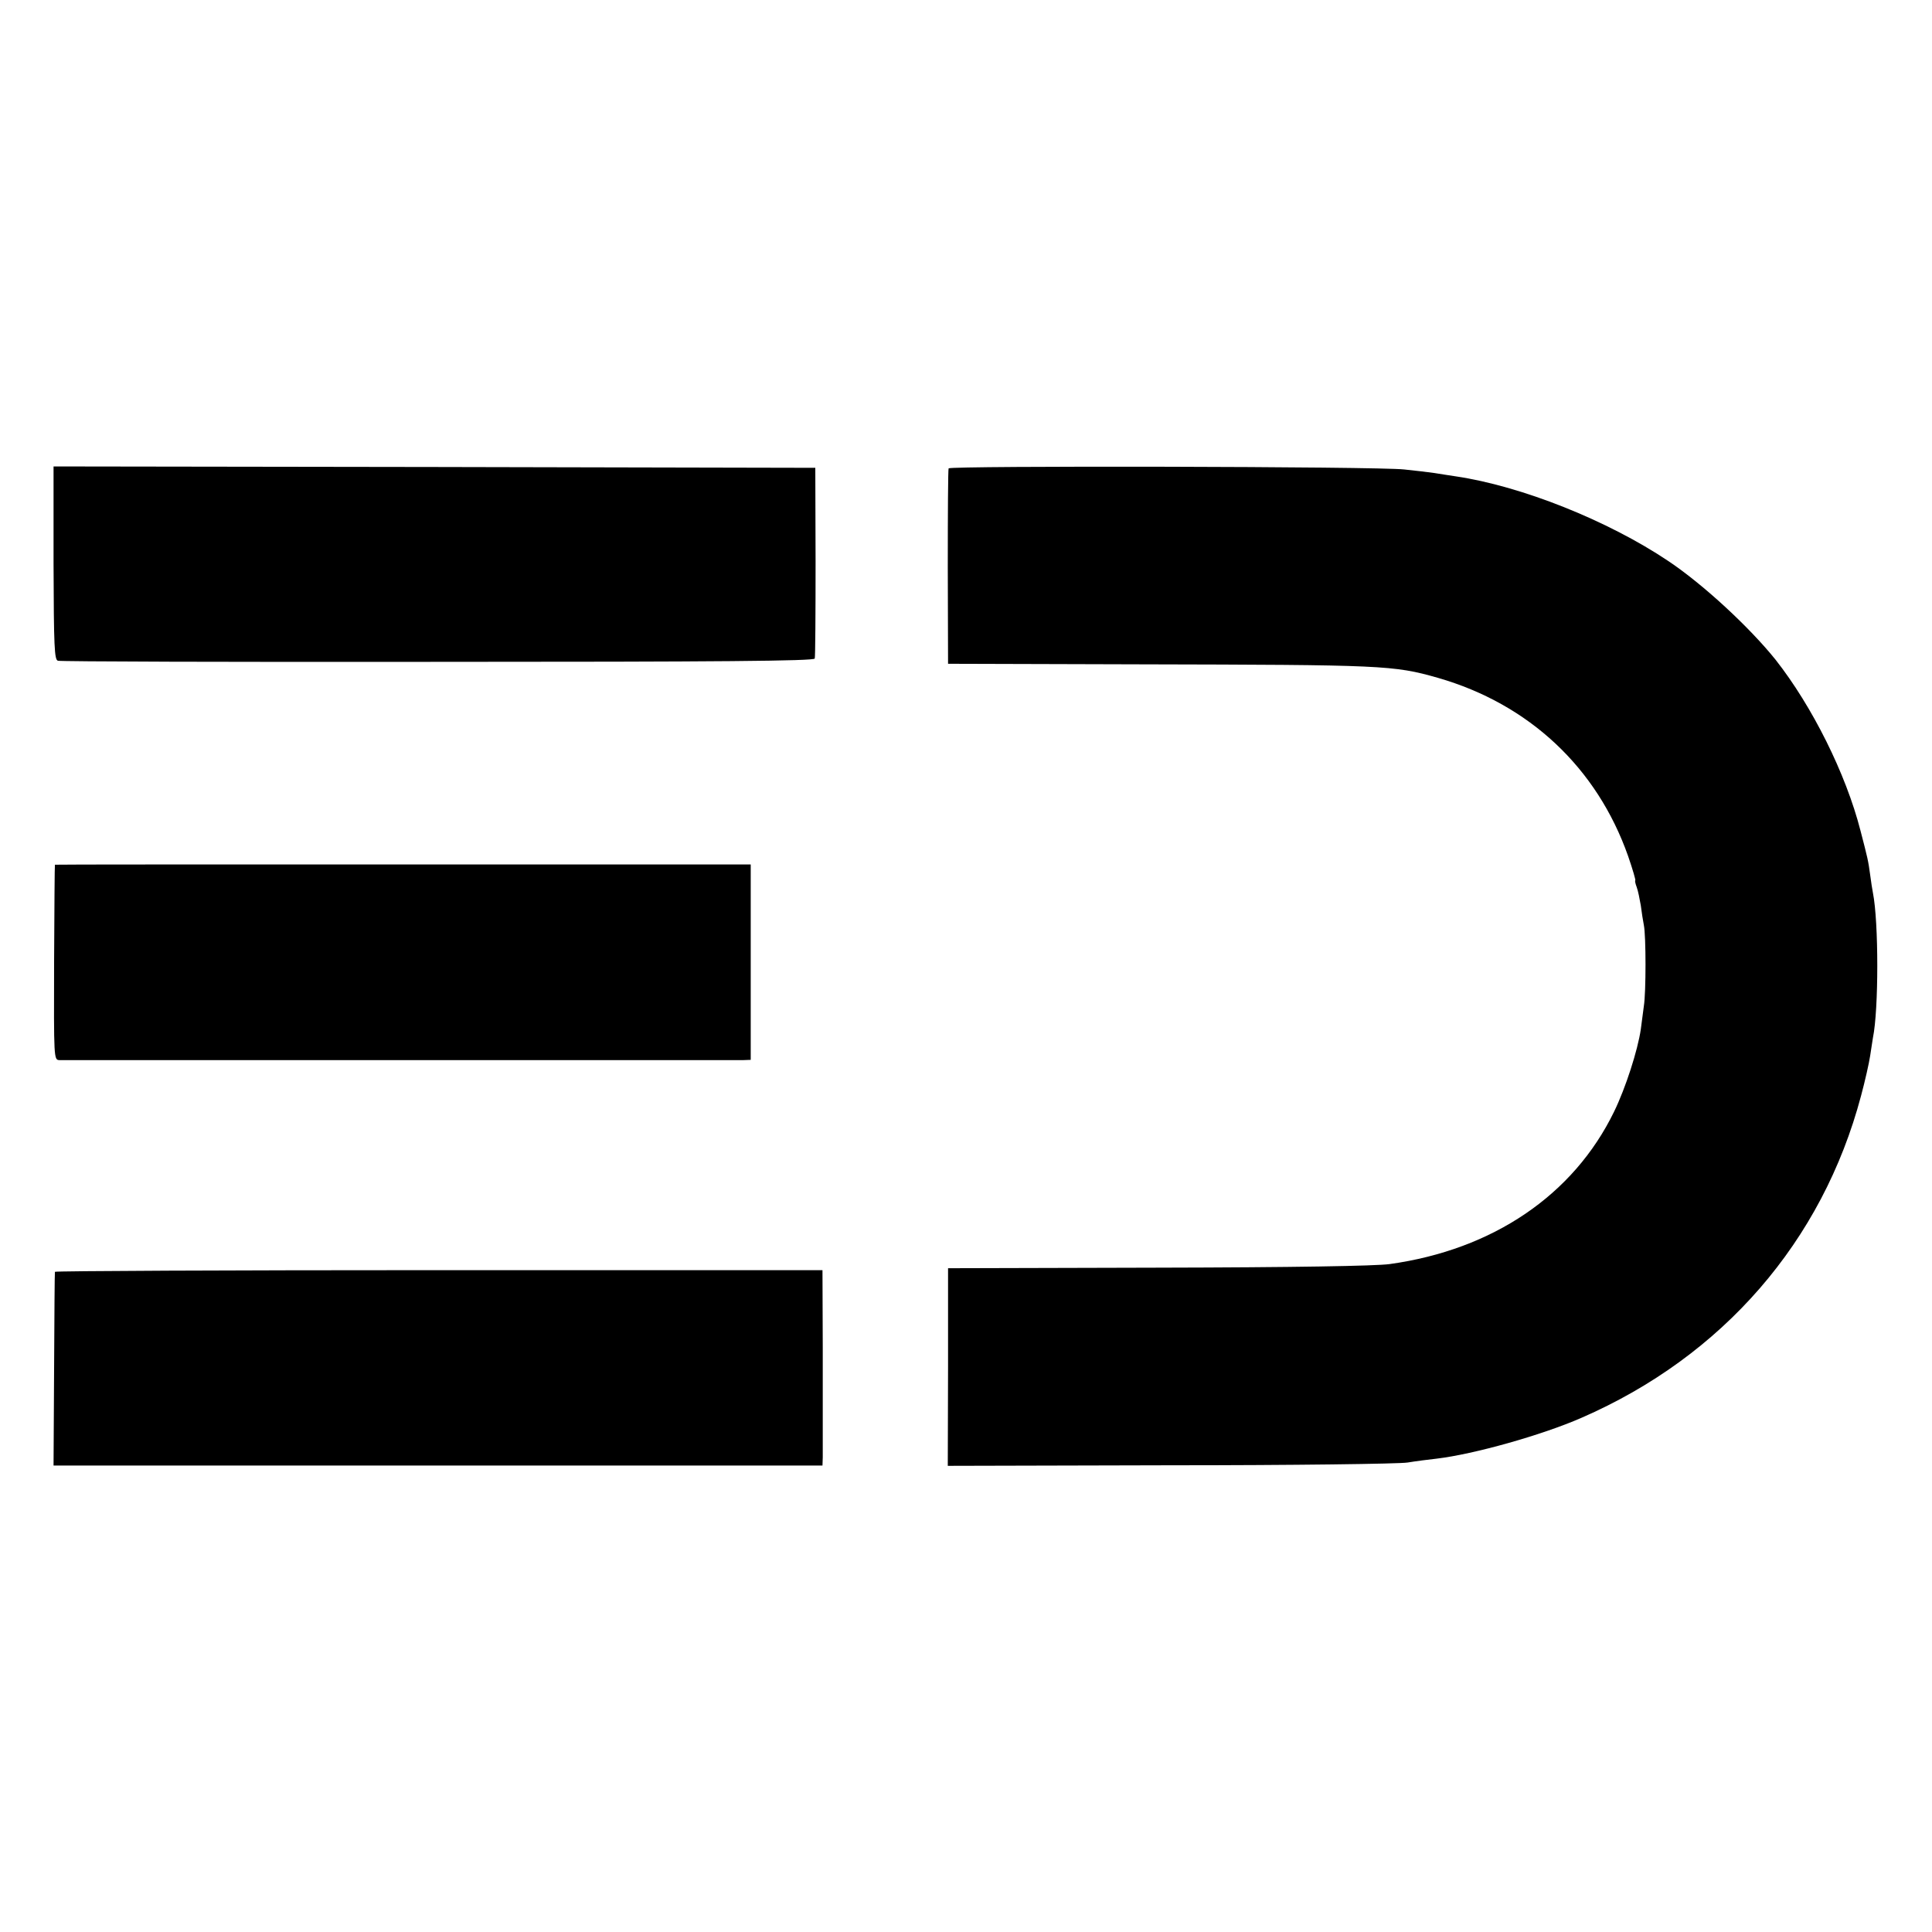
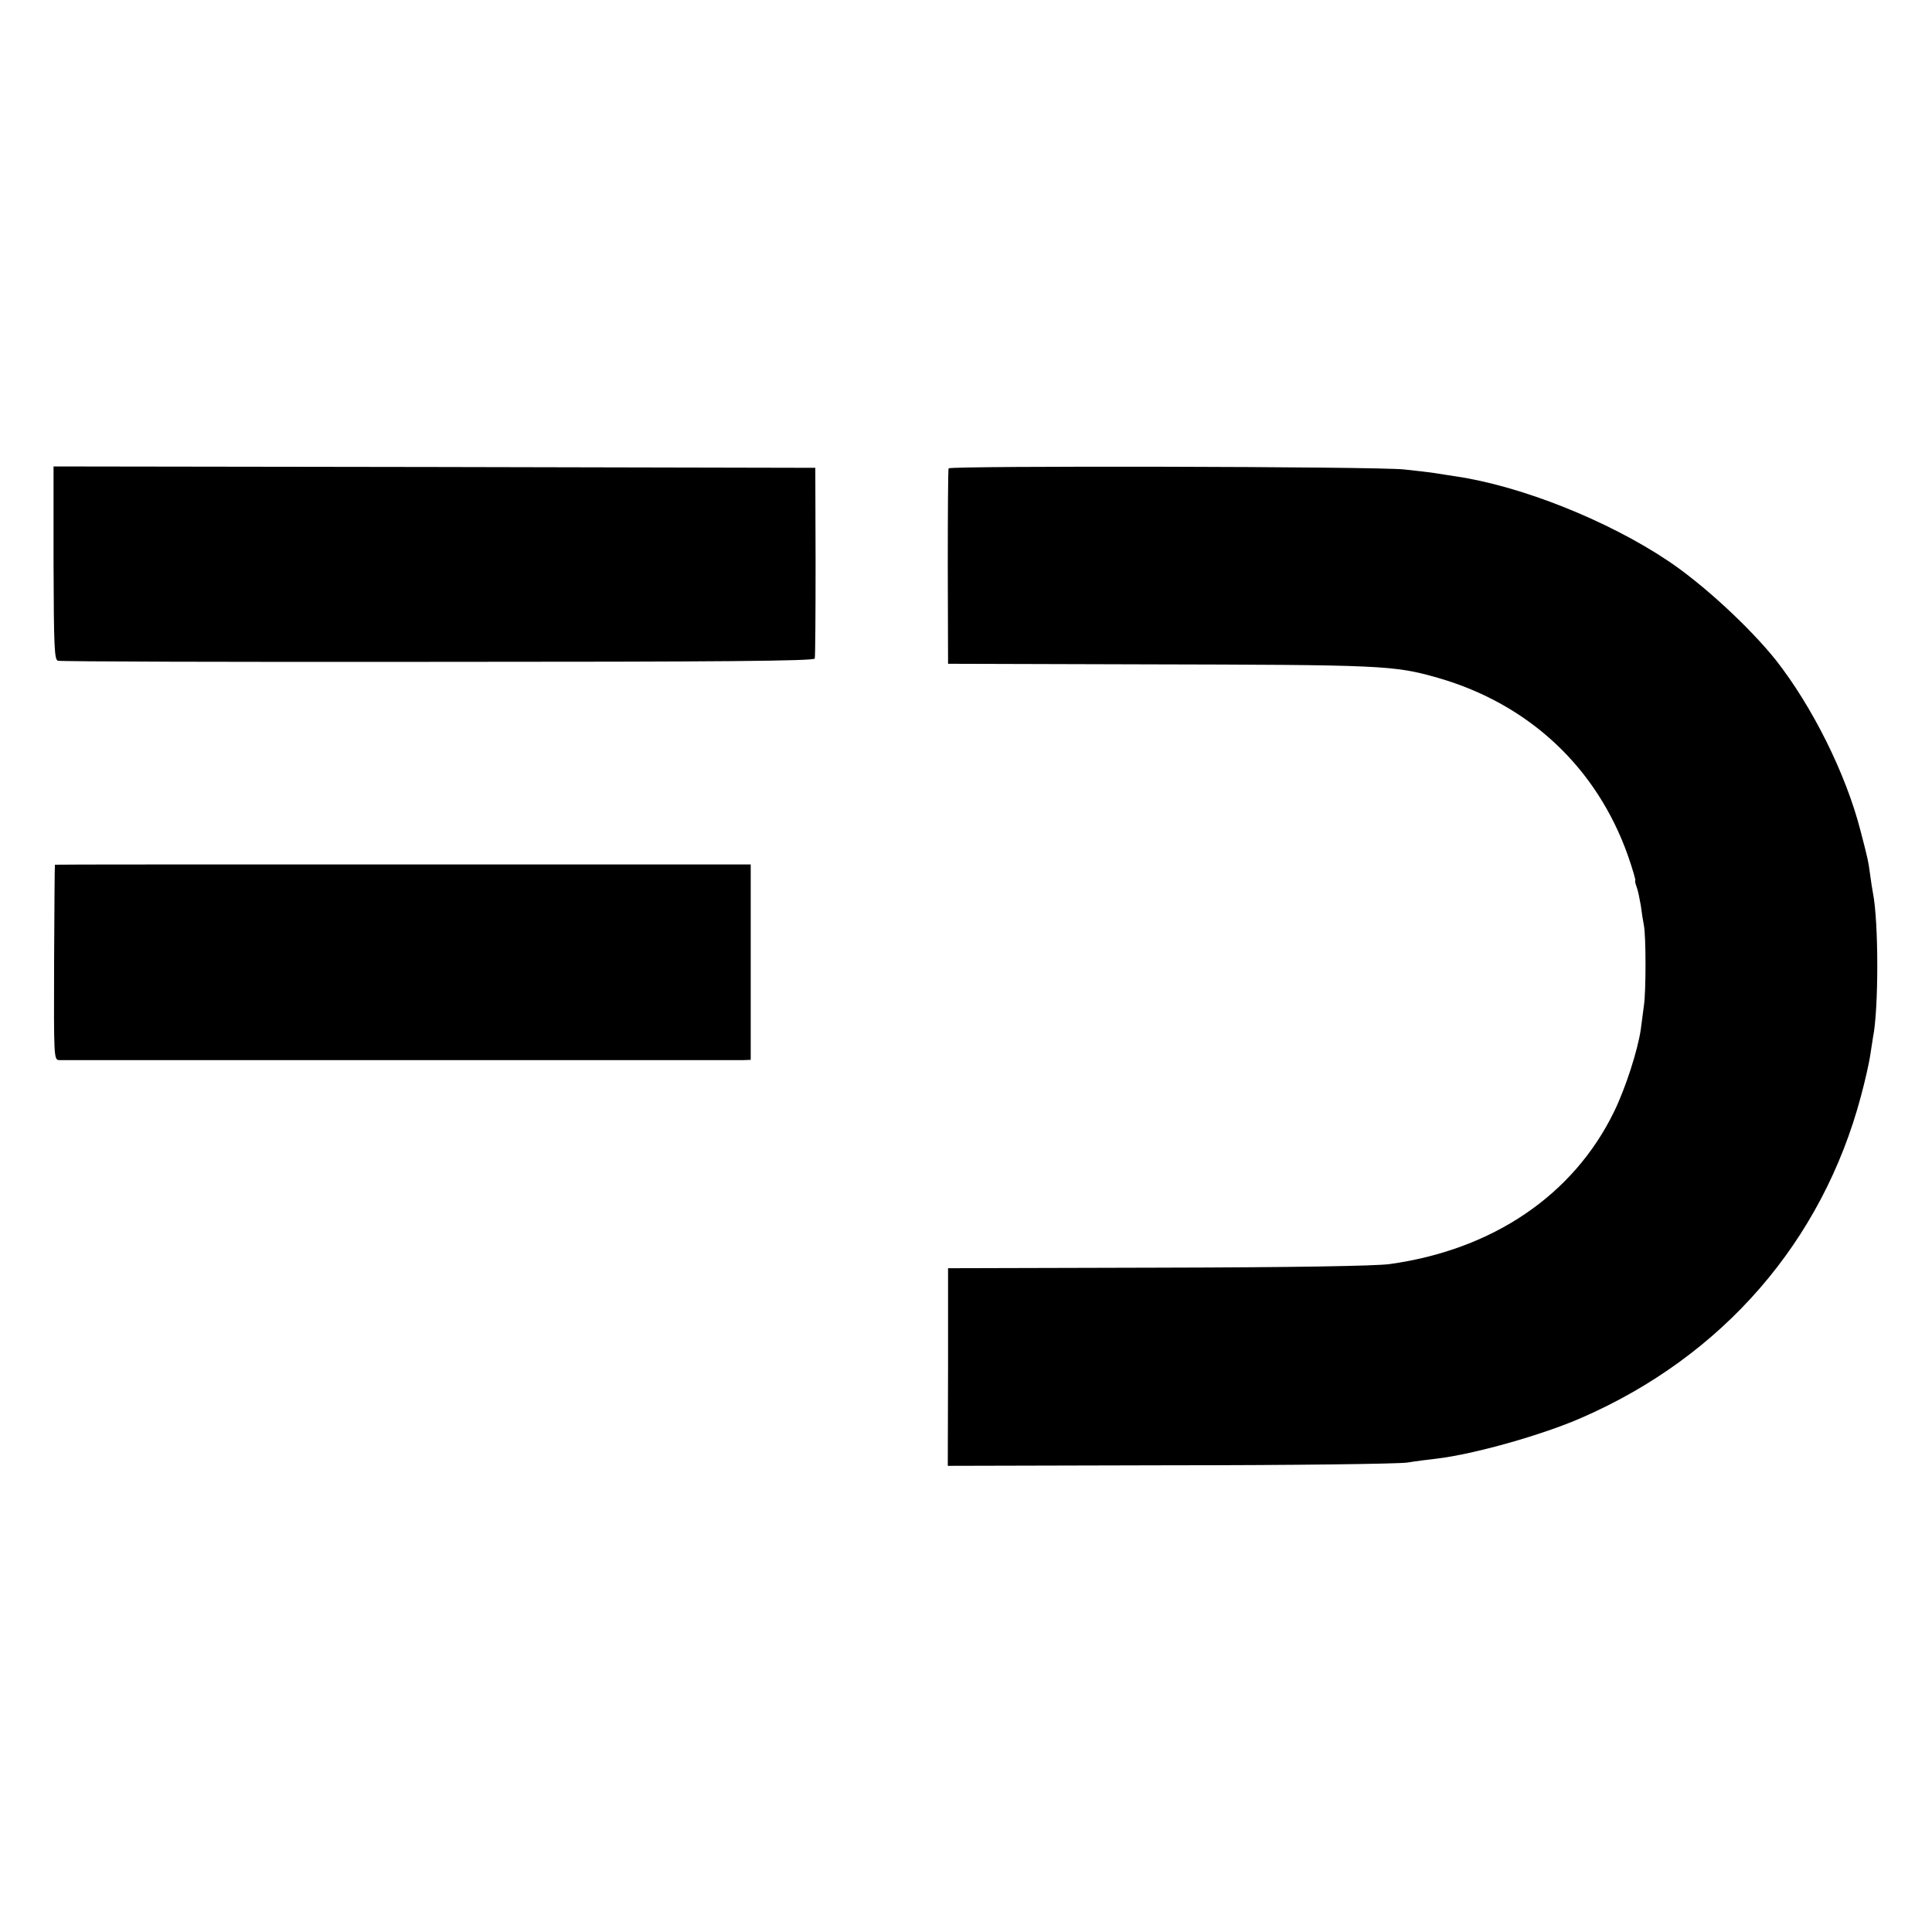
<svg xmlns="http://www.w3.org/2000/svg" version="1.0" width="700pt" height="700pt" viewBox="0 0 700 700" preserveAspectRatio="xMidYMid meet">
  <g transform="translate(0,700) scale(0.1,-0.1)" fill="#000000" stroke="none">
    <path d="M194 4960 c1 -305 3 -351 16 -354 8 -3 628 -5 1377 -4 1016 0 1363 3 1365 12 2 6 3 164 3 351 l-1 340 -1380 3 -1380 2 0 -350z" />
    <path d="M3437 5303 c-2 -4 -3 -165 -3 -358 l1 -350 700 -2 c875 -2 914 -3 1075 -49 330 -95 576 -325 689 -646 17 -49 28 -88 26 -88 -2 0 0 -11 5 -24 5 -13 11 -44 15 -67 3 -24 8 -56 11 -71 8 -38 8 -245 0 -293 -3 -22 -8 -60 -11 -84 -11 -76 -55 -213 -97 -299 -147 -302 -439 -500 -813 -552 -52 -7 -349 -12 -840 -13 l-760 -2 0 -358 -1 -358 806 2 c443 0 830 5 860 10 30 5 78 11 105 14 135 16 381 85 525 148 512 223 873 639 1013 1167 14 52 29 118 33 145 4 28 9 57 10 65 21 102 21 419 0 525 -2 11 -7 40 -10 65 -7 52 -9 60 -35 160 -53 207 -175 451 -308 620 -94 117 -261 272 -388 357 -219 147 -533 272 -770 307 -22 3 -57 9 -77 12 -21 3 -70 9 -110 13 -93 11 -1645 14 -1651 4z" />
    <path d="M199 3867 c-1 -1 -2 -161 -3 -354 -1 -348 -1 -353 19 -354 26 0 2442 0 2478 0 l27 1 0 354 0 354 -1260 0 c-693 0 -1261 0 -1261 -1z" />
-     <path d="M199 2392 c-1 -4 -2 -163 -3 -354 l-2 -348 1393 0 1393 0 1 30 c0 17 0 50 0 75 0 25 0 171 0 324 l-1 279 -1390 0 c-765 0 -1391 -3 -1391 -6z" />
  </g>
</svg>